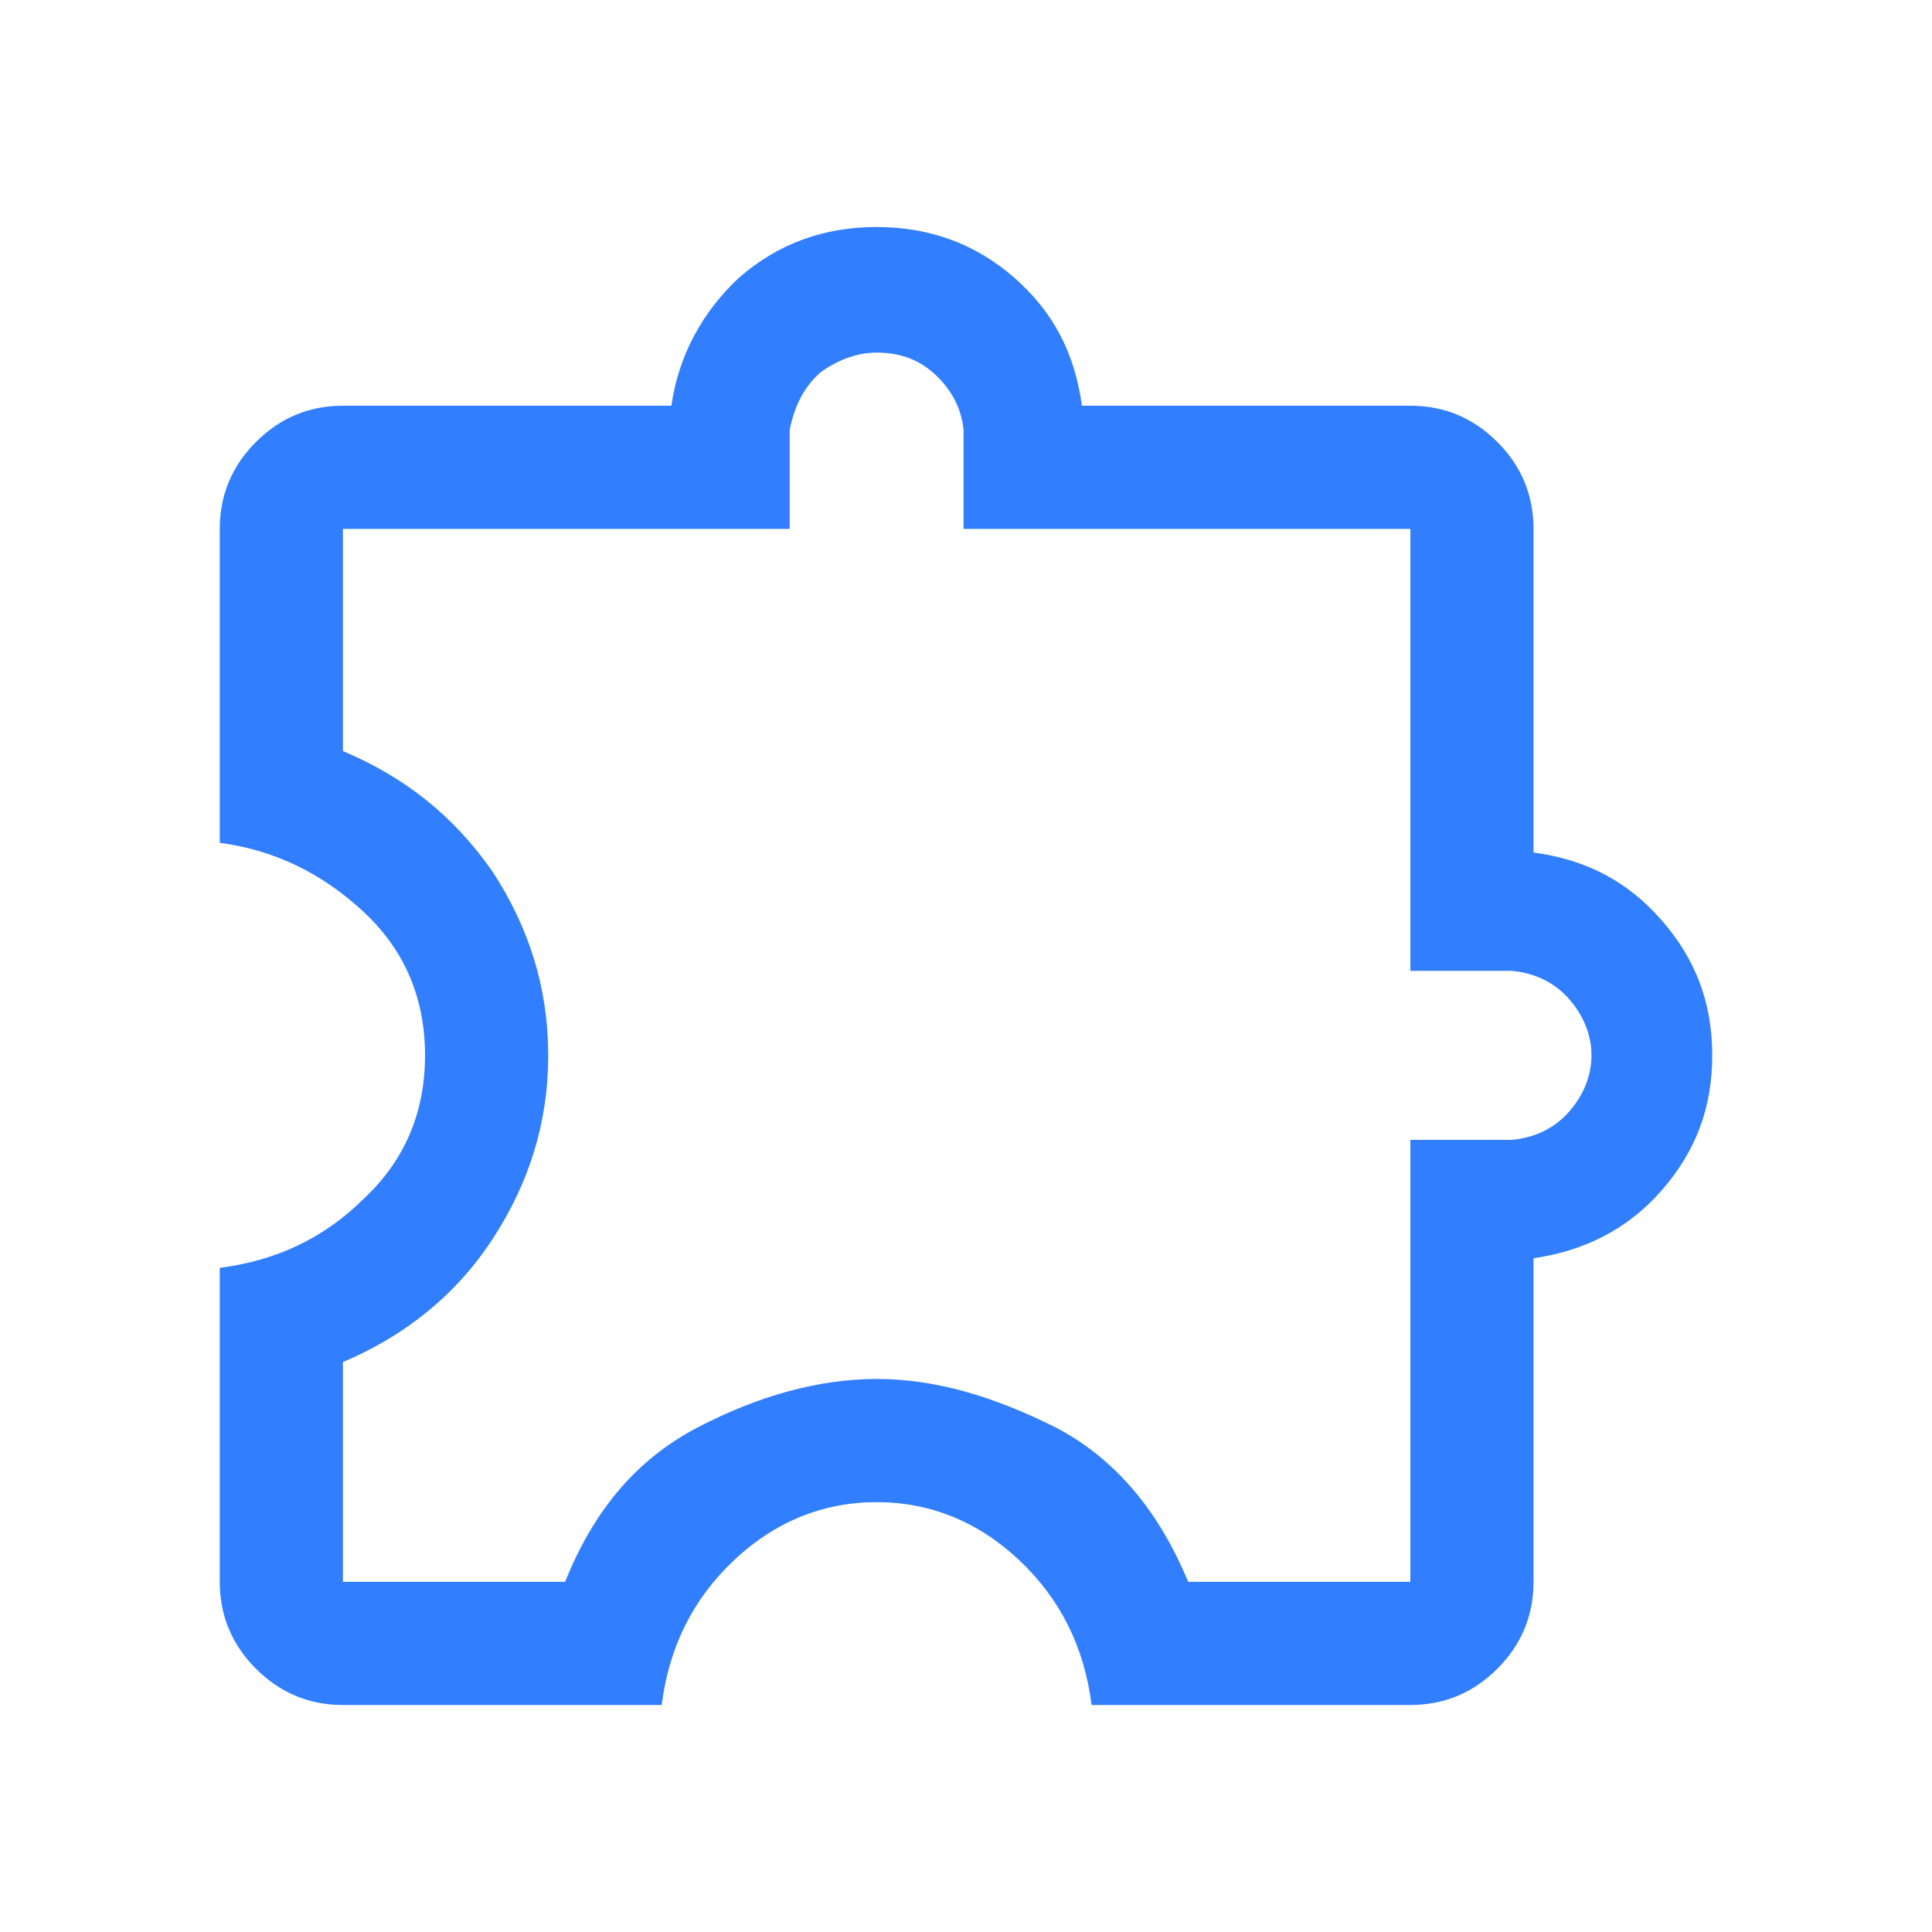
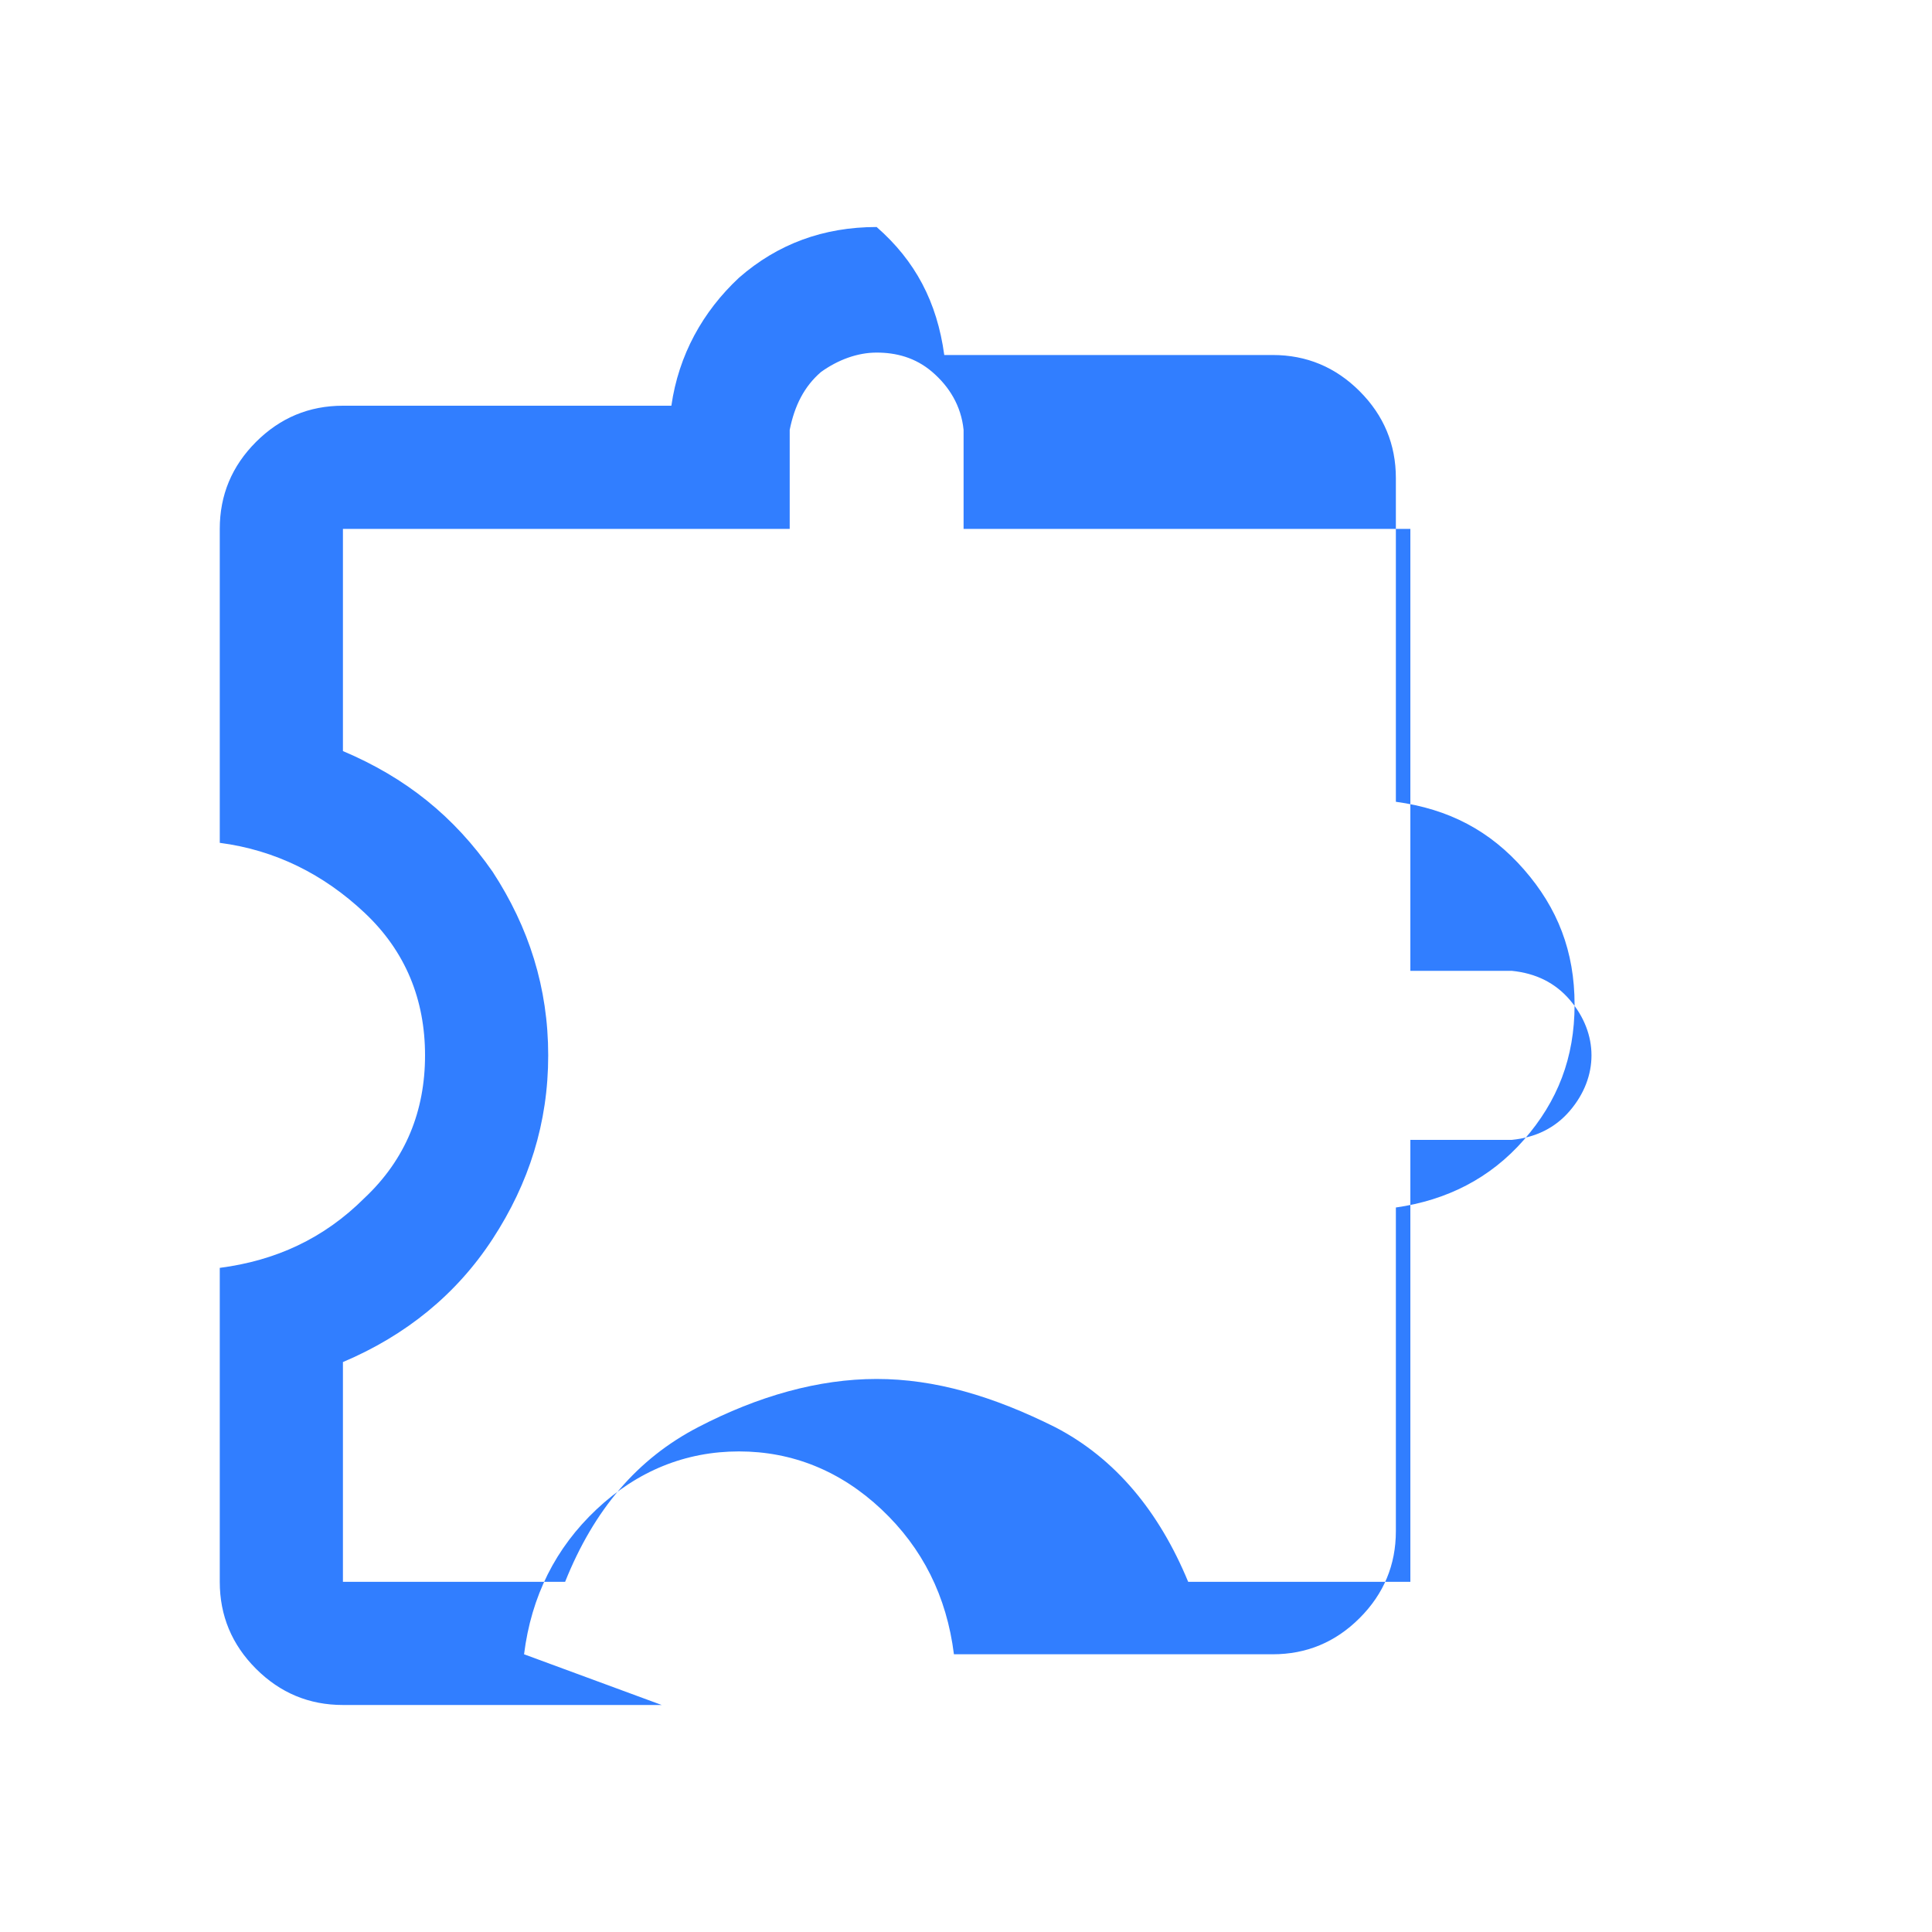
<svg xmlns="http://www.w3.org/2000/svg" id="Capa_1" version="1.1" viewBox="0 0 80 80">
  <defs>
    <style>
      .st0 {
        fill: #317eff;
      }
    </style>
  </defs>
-   <path class="st0" d="M27.4,70.6h-13.2c-1.4,0-2.6-.5-3.6-1.5s-1.5-2.2-1.5-3.6v-13c2.3-.3,4.3-1.2,6-2.9,1.7-1.6,2.5-3.6,2.5-5.9s-.8-4.3-2.5-5.9c-1.7-1.6-3.7-2.6-6-2.9v-13c0-1.4.5-2.6,1.5-3.6s2.2-1.5,3.6-1.5h13.6c.3-2.1,1.3-3.9,2.8-5.3,1.6-1.4,3.5-2.1,5.7-2.1s4.1.7,5.7,2.1c1.6,1.4,2.5,3.1,2.8,5.3h13.6c1.4,0,2.6.5,3.6,1.5,1,1,1.5,2.2,1.5,3.6v13.4c2.2.3,3.9,1.2,5.3,2.8,1.4,1.6,2.1,3.4,2.1,5.6s-.7,4-2.1,5.6c-1.4,1.6-3.2,2.5-5.3,2.8v13.4c0,1.4-.5,2.6-1.5,3.6-1,1-2.2,1.5-3.6,1.5h-13.2c-.3-2.4-1.3-4.4-3-6-1.7-1.6-3.7-2.4-5.9-2.4s-4.2.8-5.9,2.4c-1.7,1.6-2.7,3.6-3,6ZM14.2,65.5h9.2c1.2-3,3-5.1,5.5-6.4,2.5-1.3,5-2,7.4-2s4.8.7,7.4,2c2.5,1.3,4.3,3.5,5.5,6.4h9.2v-18.3h4.2c1-.1,1.8-.5,2.4-1.2.6-.7.9-1.5.9-2.3s-.3-1.6-.9-2.3c-.6-.7-1.4-1.1-2.4-1.2h-4.2v-18.3h-18.5v-4.1c-.1-1-.6-1.8-1.3-2.4-.7-.6-1.5-.8-2.3-.8s-1.6.3-2.3.8c-.7.6-1.1,1.4-1.3,2.4v4.1H14.2v9.2c2.6,1.1,4.6,2.7,6.2,5,1.5,2.3,2.3,4.8,2.3,7.6s-.8,5.3-2.3,7.6c-1.5,2.3-3.6,4-6.2,5.1v9.2Z" />
+   <path class="st0" d="M27.4,70.6h-13.2c-1.4,0-2.6-.5-3.6-1.5s-1.5-2.2-1.5-3.6v-13c2.3-.3,4.3-1.2,6-2.9,1.7-1.6,2.5-3.6,2.5-5.9s-.8-4.3-2.5-5.9c-1.7-1.6-3.7-2.6-6-2.9v-13c0-1.4.5-2.6,1.5-3.6s2.2-1.5,3.6-1.5h13.6c.3-2.1,1.3-3.9,2.8-5.3,1.6-1.4,3.5-2.1,5.7-2.1c1.6,1.4,2.5,3.1,2.8,5.3h13.6c1.4,0,2.6.5,3.6,1.5,1,1,1.5,2.2,1.5,3.6v13.4c2.2.3,3.9,1.2,5.3,2.8,1.4,1.6,2.1,3.4,2.1,5.6s-.7,4-2.1,5.6c-1.4,1.6-3.2,2.5-5.3,2.8v13.4c0,1.4-.5,2.6-1.5,3.6-1,1-2.2,1.5-3.6,1.5h-13.2c-.3-2.4-1.3-4.4-3-6-1.7-1.6-3.7-2.4-5.9-2.4s-4.2.8-5.9,2.4c-1.7,1.6-2.7,3.6-3,6ZM14.2,65.5h9.2c1.2-3,3-5.1,5.5-6.4,2.5-1.3,5-2,7.4-2s4.8.7,7.4,2c2.5,1.3,4.3,3.5,5.5,6.4h9.2v-18.3h4.2c1-.1,1.8-.5,2.4-1.2.6-.7.9-1.5.9-2.3s-.3-1.6-.9-2.3c-.6-.7-1.4-1.1-2.4-1.2h-4.2v-18.3h-18.5v-4.1c-.1-1-.6-1.8-1.3-2.4-.7-.6-1.5-.8-2.3-.8s-1.6.3-2.3.8c-.7.6-1.1,1.4-1.3,2.4v4.1H14.2v9.2c2.6,1.1,4.6,2.7,6.2,5,1.5,2.3,2.3,4.8,2.3,7.6s-.8,5.3-2.3,7.6c-1.5,2.3-3.6,4-6.2,5.1v9.2Z" />
</svg>